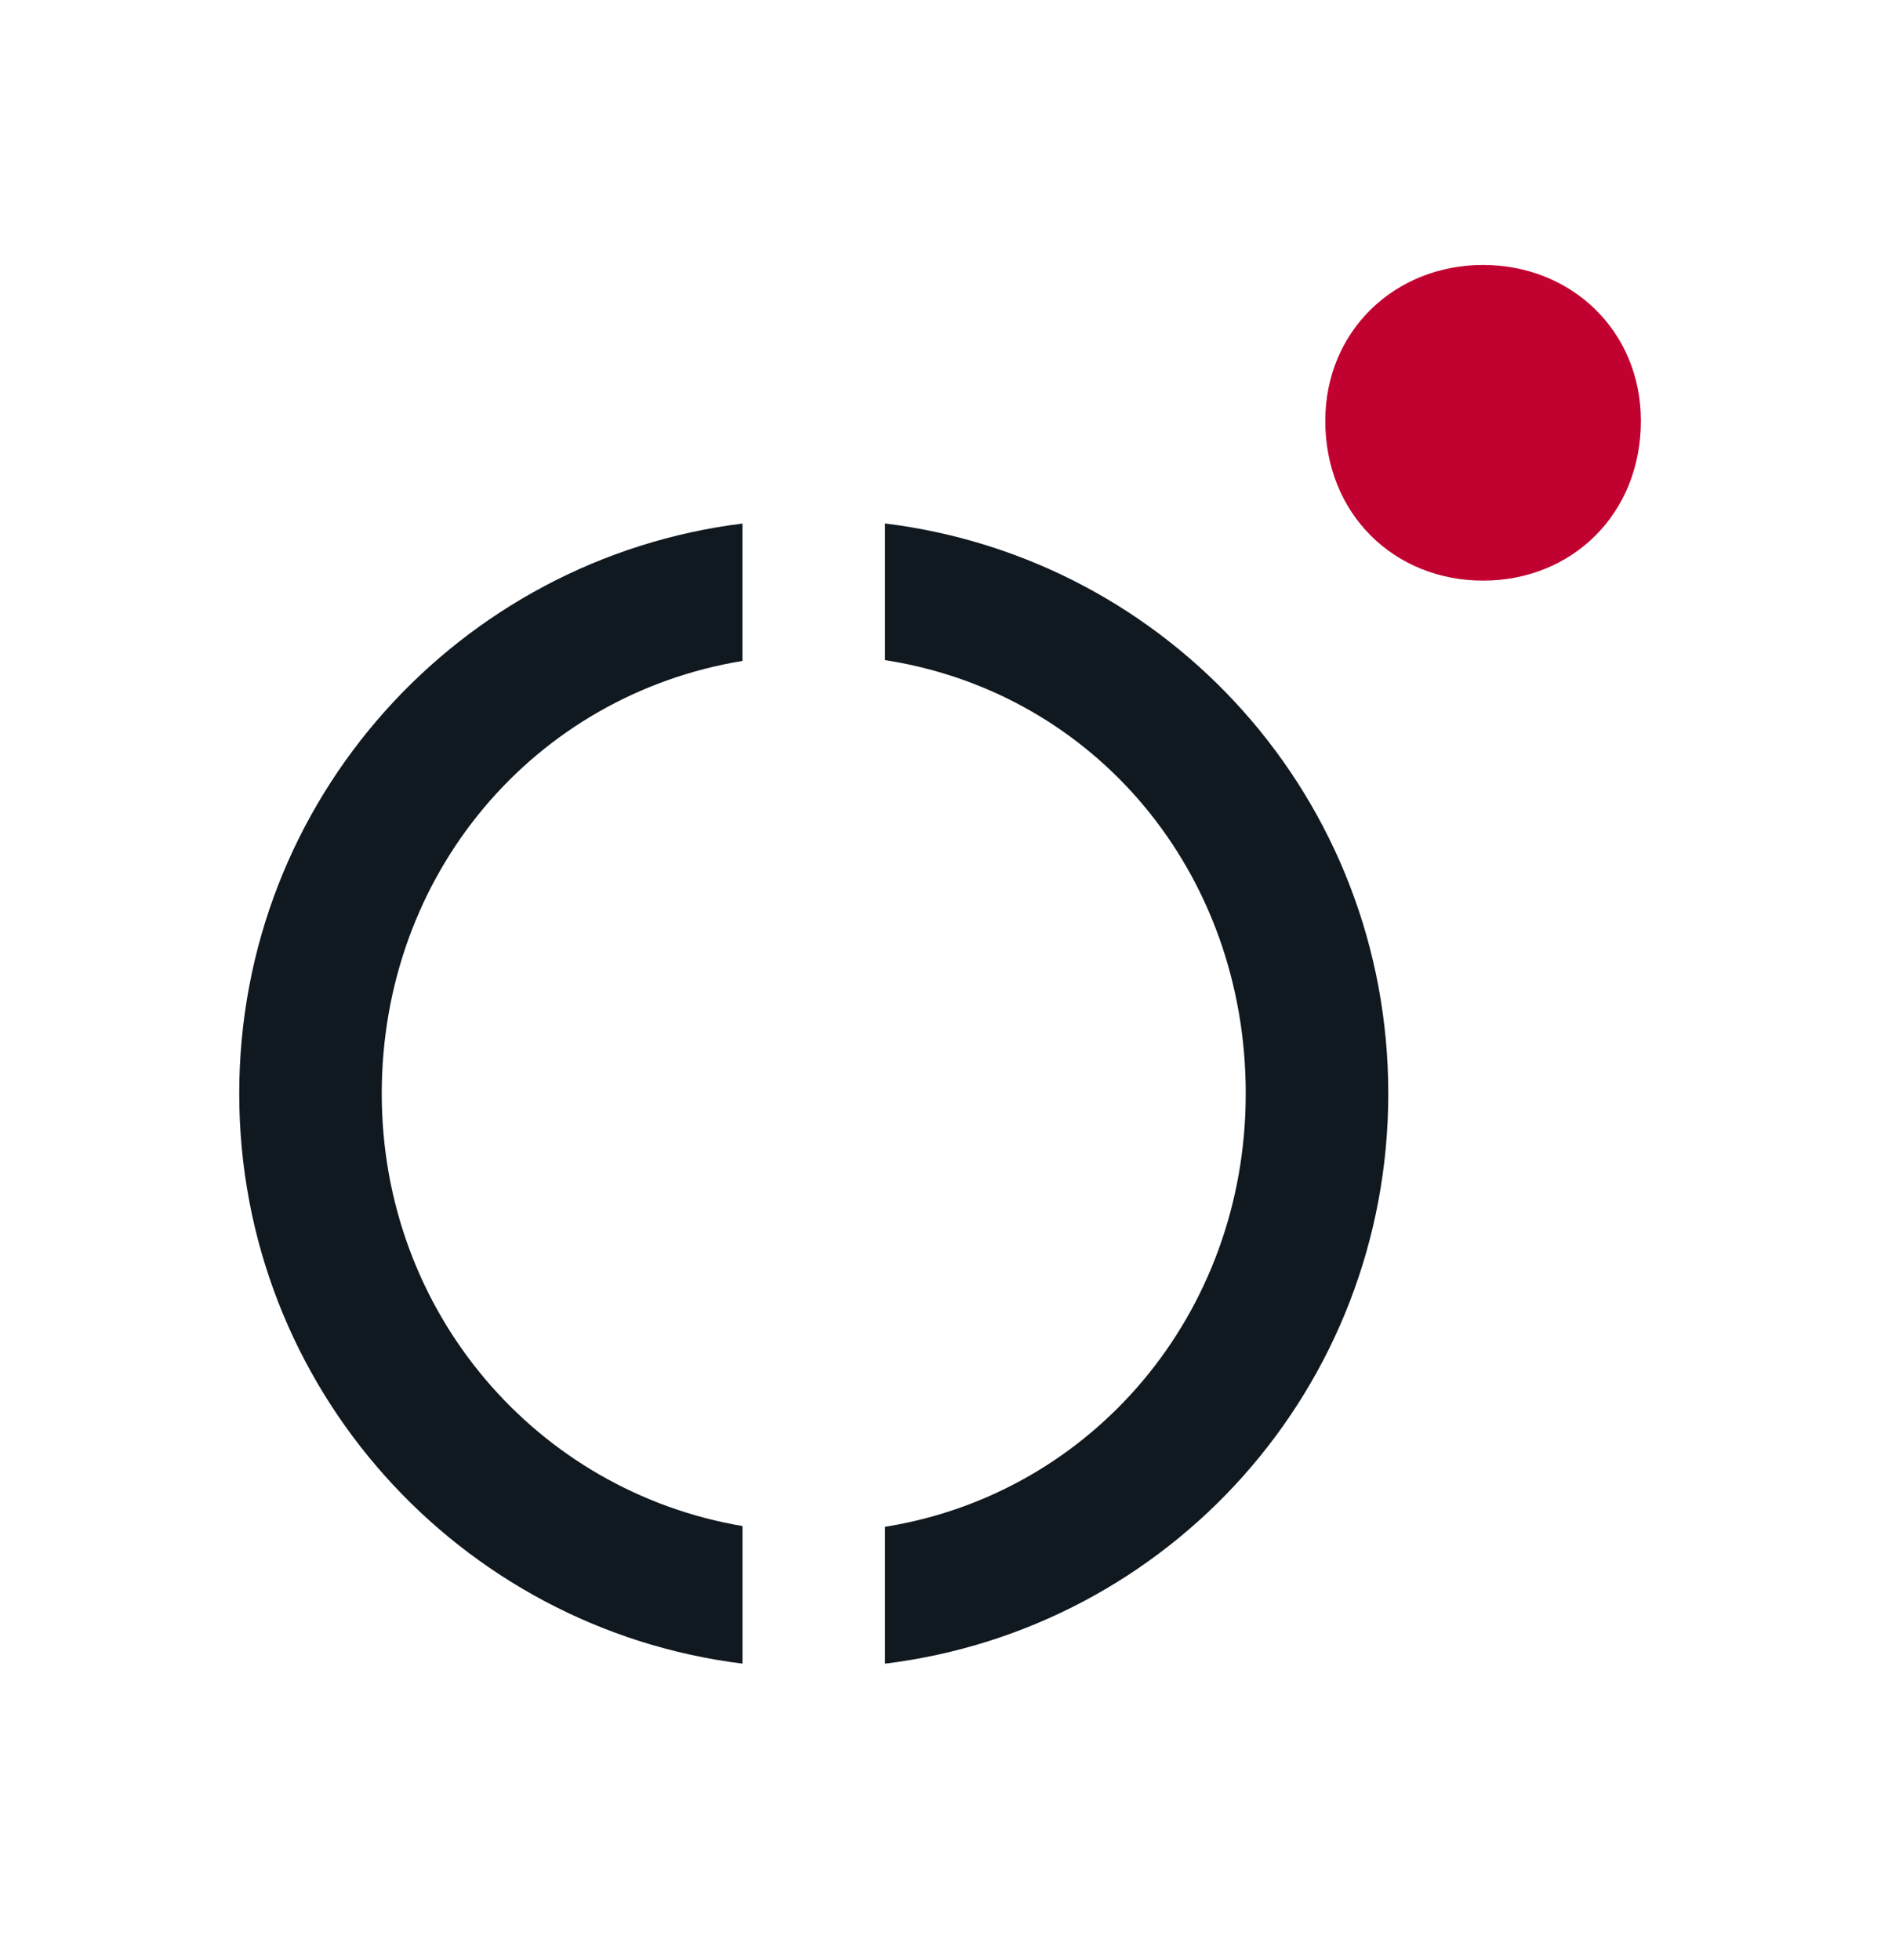
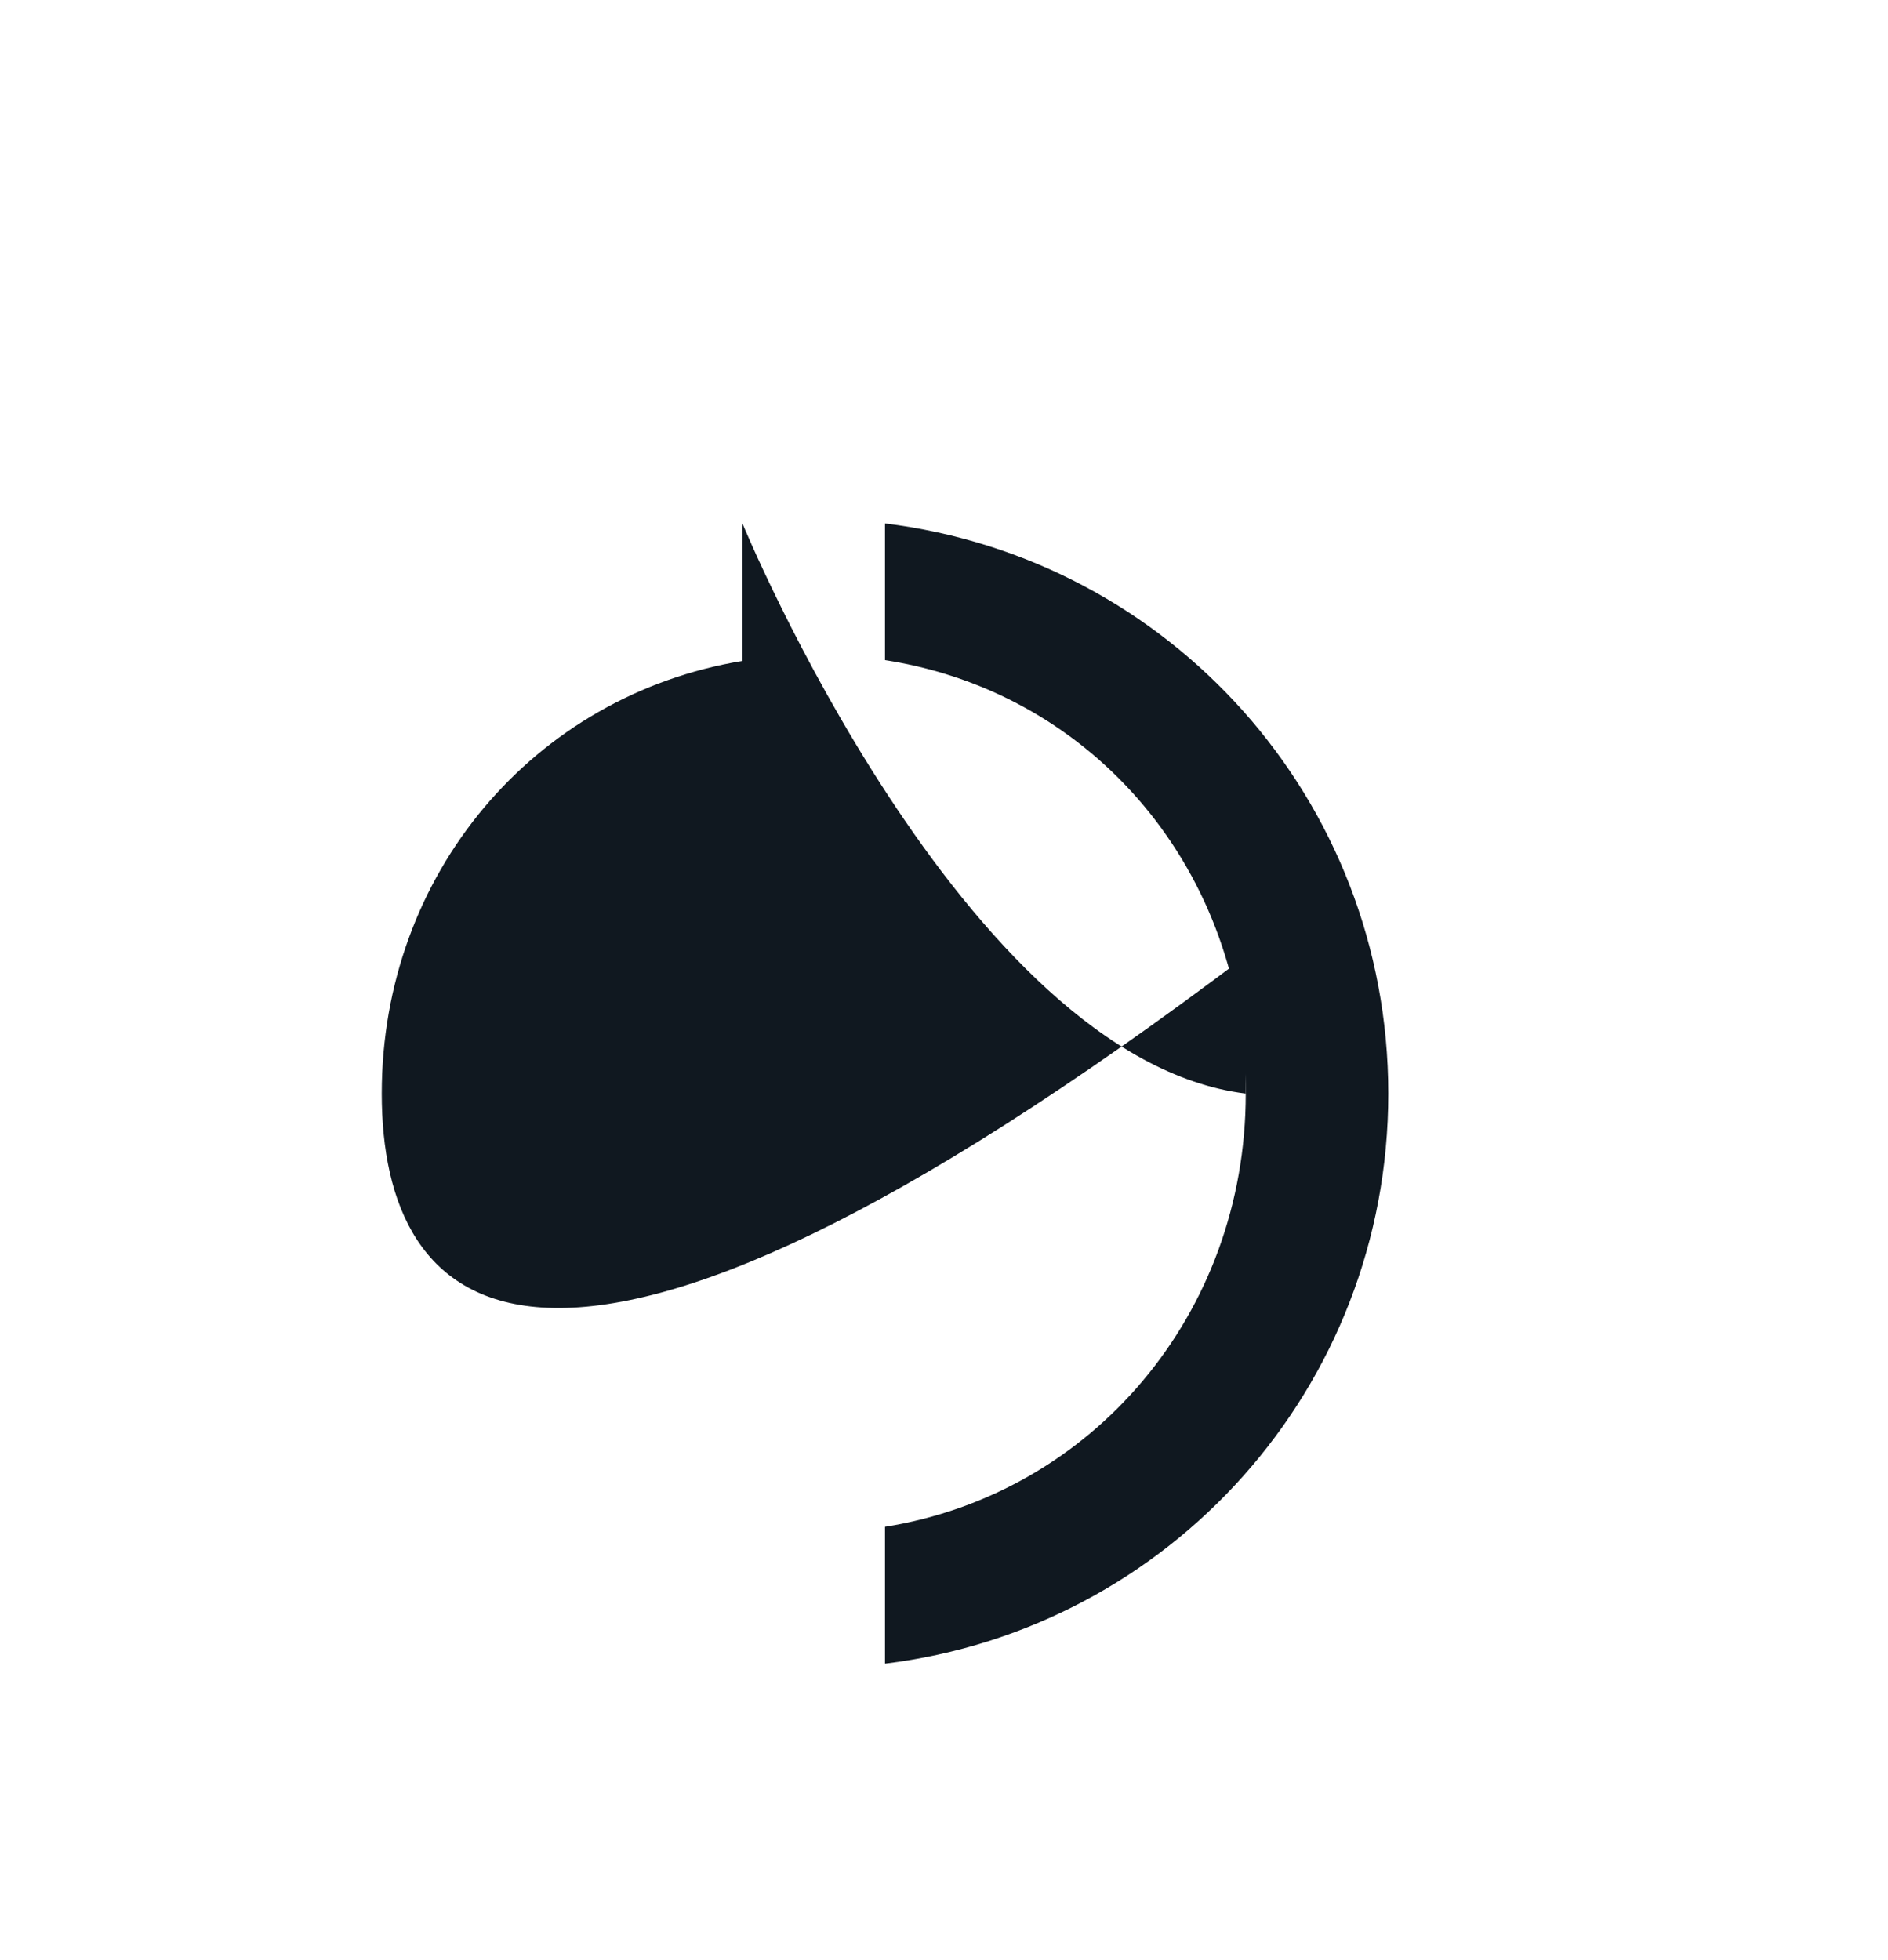
<svg xmlns="http://www.w3.org/2000/svg" version="1.1" id="Capa_1" x="0px" y="0px" viewBox="0 0 712.63 739.84" style="enable-background:new 0 0 712.63 739.84;" xml:space="preserve">
  <style type="text/css">
	.st0{fill:#C10230;}
	.st1{fill:#101820;}
</style>
-   <path class="st0" d="M500.23,158.83c0-33.83,26.15-58.83,59.56-58.83c33.42,0,59.57,25,59.57,58.83c0,35.3-26.15,60.3-59.57,60.3  C526.39,219.13,500.23,194.13,500.23,158.83" />
-   <path class="st1" d="M144.09,412.72c0-82.97,57.54-150.33,136.16-163.29v-51.84C173.5,210.83,90.3,301.7,90.3,412.72  s83.2,201.9,189.96,215.14v-51.92C202.78,562.81,144.09,495.54,144.09,412.72" />
+   <path class="st1" d="M144.09,412.72c0-82.97,57.54-150.33,136.16-163.29v-51.84s83.2,201.9,189.96,215.14v-51.92C202.78,562.81,144.09,495.54,144.09,412.72" />
  <path class="st1" d="M524.01,412.72c0-111.08-82.57-201.99-189.97-215.16v51.57c79.2,12.29,136.17,80.03,136.17,163.58  c0,83.41-58.15,151.06-136.17,163.51v51.65C441.44,614.72,524.01,523.8,524.01,412.72" />
</svg>